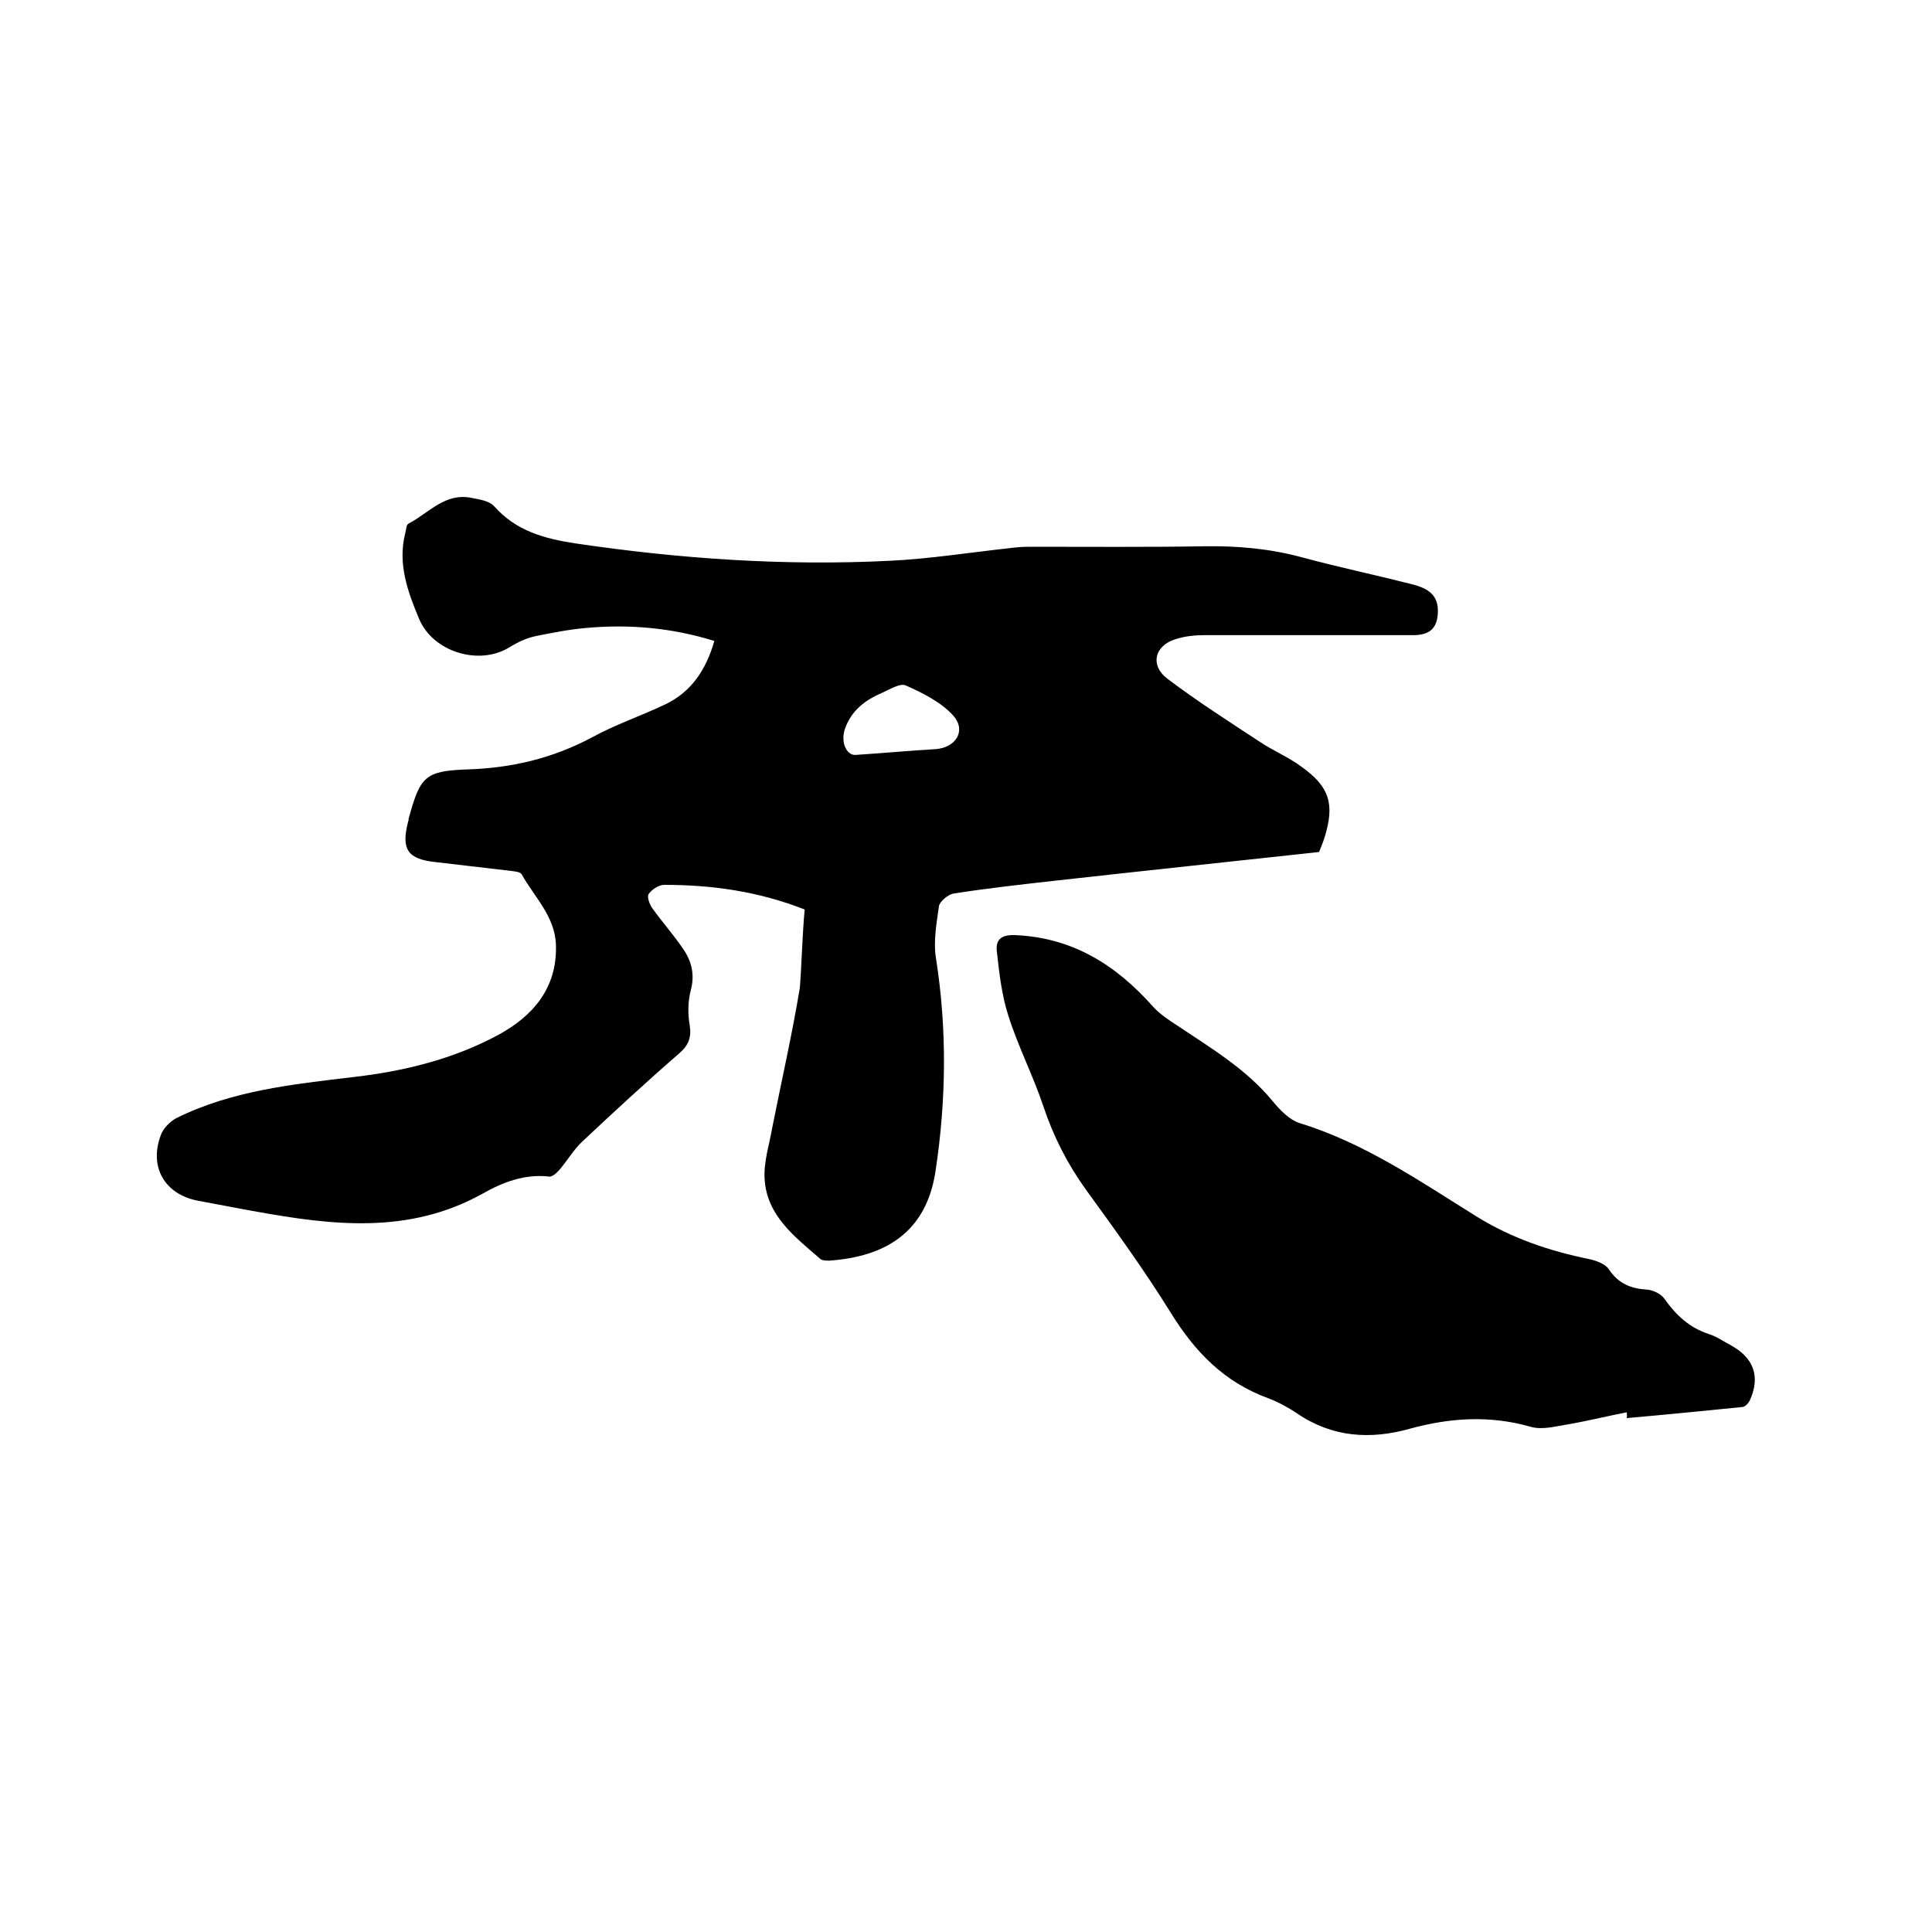
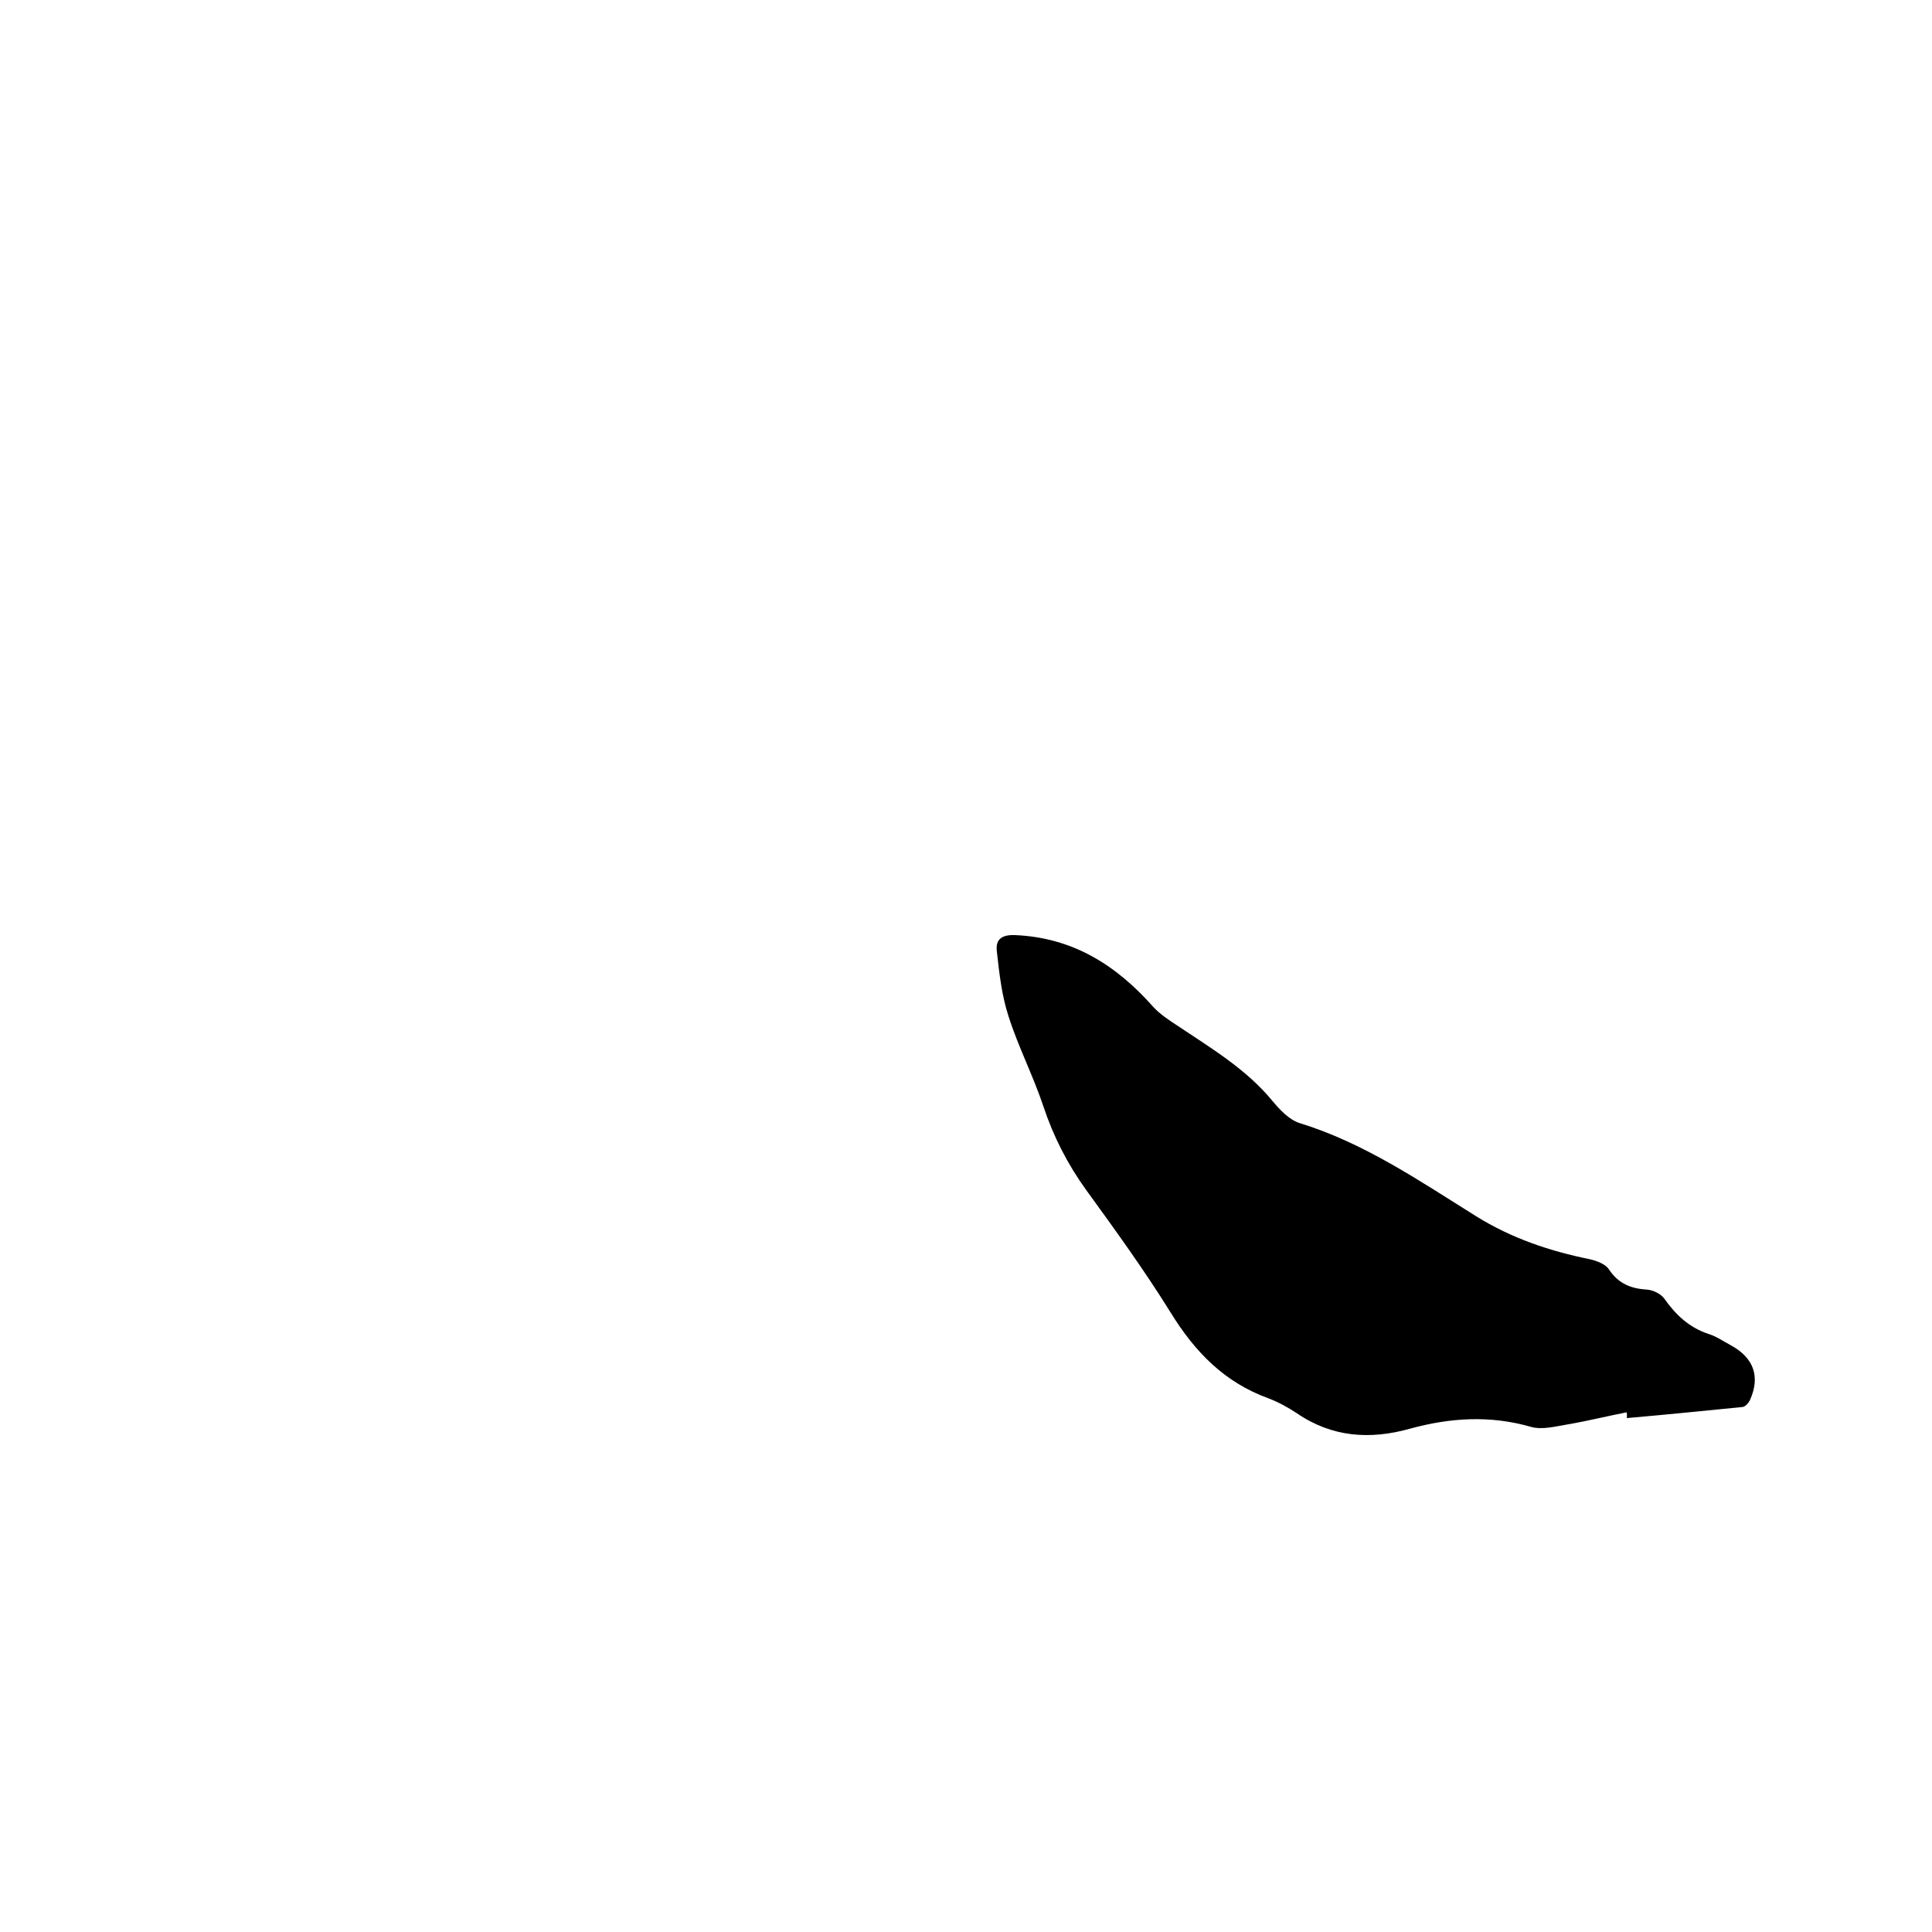
<svg xmlns="http://www.w3.org/2000/svg" enable-background="new 0 0 400 400" viewBox="0 0 400 400">
-   <path d="m166.6 188.3c-9.7-3.8-19.3-5.1-29.1-5.1-1.1 0-2.6 1-3.2 1.9-.4.6.2 2.2.8 3 2 2.8 4.4 5.5 6.3 8.3 1.8 2.6 2.5 5.4 1.6 8.7-.6 2.3-.6 4.9-.2 7.2.4 2.6-.3 4.2-2.3 5.9-6.8 5.9-13.4 12-20 18.2-1.7 1.6-3 3.8-4.5 5.6-.6.7-1.6 1.7-2.3 1.6-5.1-.6-9.7 1.2-13.9 3.6-15.2 8.4-31 6.5-47 3.6-4-.7-7.9-1.5-11.8-2.2-6.9-1.3-10.2-7-7.7-13.6.5-1.4 1.9-2.8 3.2-3.5 11.5-5.7 24-7 36.6-8.5 10.5-1.2 20.7-3.7 30-8.7 7.2-3.9 12.3-9.7 12-18.7-.2-5.9-4.5-9.9-7.1-14.6-.3-.5-1.5-.6-2.3-.7-5.1-.6-10.3-1.2-15.4-1.8-5.9-.6-7.3-2.6-5.8-8.4.1-.2.1-.4.1-.6 2.4-8.7 3.3-9.9 12.2-10.2 9.2-.3 17.6-2.3 25.7-6.6 4.9-2.7 10.3-4.5 15.3-6.9 5.4-2.6 8.4-7.2 10.1-13.1-8.7-2.7-17.5-3.5-26.4-2.7-3.6.3-7.1 1-10.6 1.7-1.9.4-3.8 1.3-5.4 2.3-6.3 3.9-15.8 1-18.7-5.8-2.4-5.7-4.5-11.5-2.9-17.8.2-.7.2-1.8.7-2 4.2-2.2 7.6-6.5 13.1-5.3 1.6.3 3.6.6 4.6 1.7 4.5 5.1 10.3 6.7 16.8 7.7 21.6 3.2 43.4 4.7 65.2 3.6 8.2-.4 16.4-1.7 24.6-2.6 1.5-.2 2.9-.3 4.4-.3 12.1 0 24.1.1 36.2-.1 6.8-.1 13.5.5 20.1 2.3 7.4 2 15 3.6 22.5 5.5 2.8.7 5.6 1.8 5.6 5.5 0 3.6-1.6 5.1-5.1 5.1-14.4 0-28.8 0-43.2 0-2 0-4 .2-5.9.8-4.5 1.3-5.5 5.5-1.7 8.3 6.1 4.6 12.5 8.7 18.9 12.9 2.8 1.9 6 3.2 8.7 5.2 5.9 4.2 7 7.8 4.8 14.8-.4 1.2-.9 2.4-1.1 2.9-18.4 2-36.4 3.9-54.3 5.9-7.2.8-14.3 1.6-21.4 2.7-1.1.2-2.8 1.6-3 2.6-.5 3.6-1.2 7.4-.6 10.9 2.3 14.7 2.1 29.3-.1 43.9-1.9 12.9-10.6 17.8-22 18.6-.6 0-1.4 0-1.8-.3-5.3-4.6-11.2-9-11.6-16.7-.2-3.5 1-7.1 1.6-10.6 1.9-9.6 4.1-19.2 5.7-28.9.4-5.2.5-10.8 1-16.2zm10.5-32c6.1-.4 11.4-.9 16.6-1.2 4.2-.3 6.4-3.8 3.7-6.9-2.5-2.8-6.3-4.7-9.9-6.3-1.2-.5-3.4.9-5 1.6-3.5 1.5-6.3 3.7-7.6 7.5-.9 2.9.5 5.4 2.2 5.3z" />
  <path d="m336.8 292.4c-4.1.8-8.1 1.8-12.2 2.5-2.5.4-5.3 1.2-7.7.5-8.4-2.4-16.6-1.9-25 .4-8.2 2.3-16.1 1.8-23.4-3.2-1.8-1.2-3.8-2.3-5.9-3.1-9.1-3.3-15.2-9.6-20.2-17.7-5.4-8.7-11.4-17-17.5-25.4-3.9-5.4-6.8-11.1-8.9-17.4s-5.2-12.3-7.2-18.6c-1.4-4.3-1.9-8.8-2.4-13.3-.3-2.3.6-3.6 3.7-3.5 12 .5 21 6.2 28.7 14.9 1.4 1.5 3.2 2.7 4.9 3.8 7 4.7 14.3 9 19.8 15.7 1.5 1.8 3.4 3.8 5.5 4.5 13.4 4.1 24.9 12 36.6 19.3 7.4 4.6 15.2 7.2 23.5 8.9 1.4.3 3.3 1 4 2.1 2 3 4.6 4 7.9 4.2 1.3.1 2.9.9 3.6 1.9 2.4 3.4 5.2 6 9.2 7.3 1.6.5 3 1.5 4.5 2.3 4.8 2.6 6.2 6.5 4 11.4-.3.6-.9 1.3-1.5 1.4-8 .8-16 1.6-24 2.3.1-.5 0-.9 0-1.2z" />
</svg>